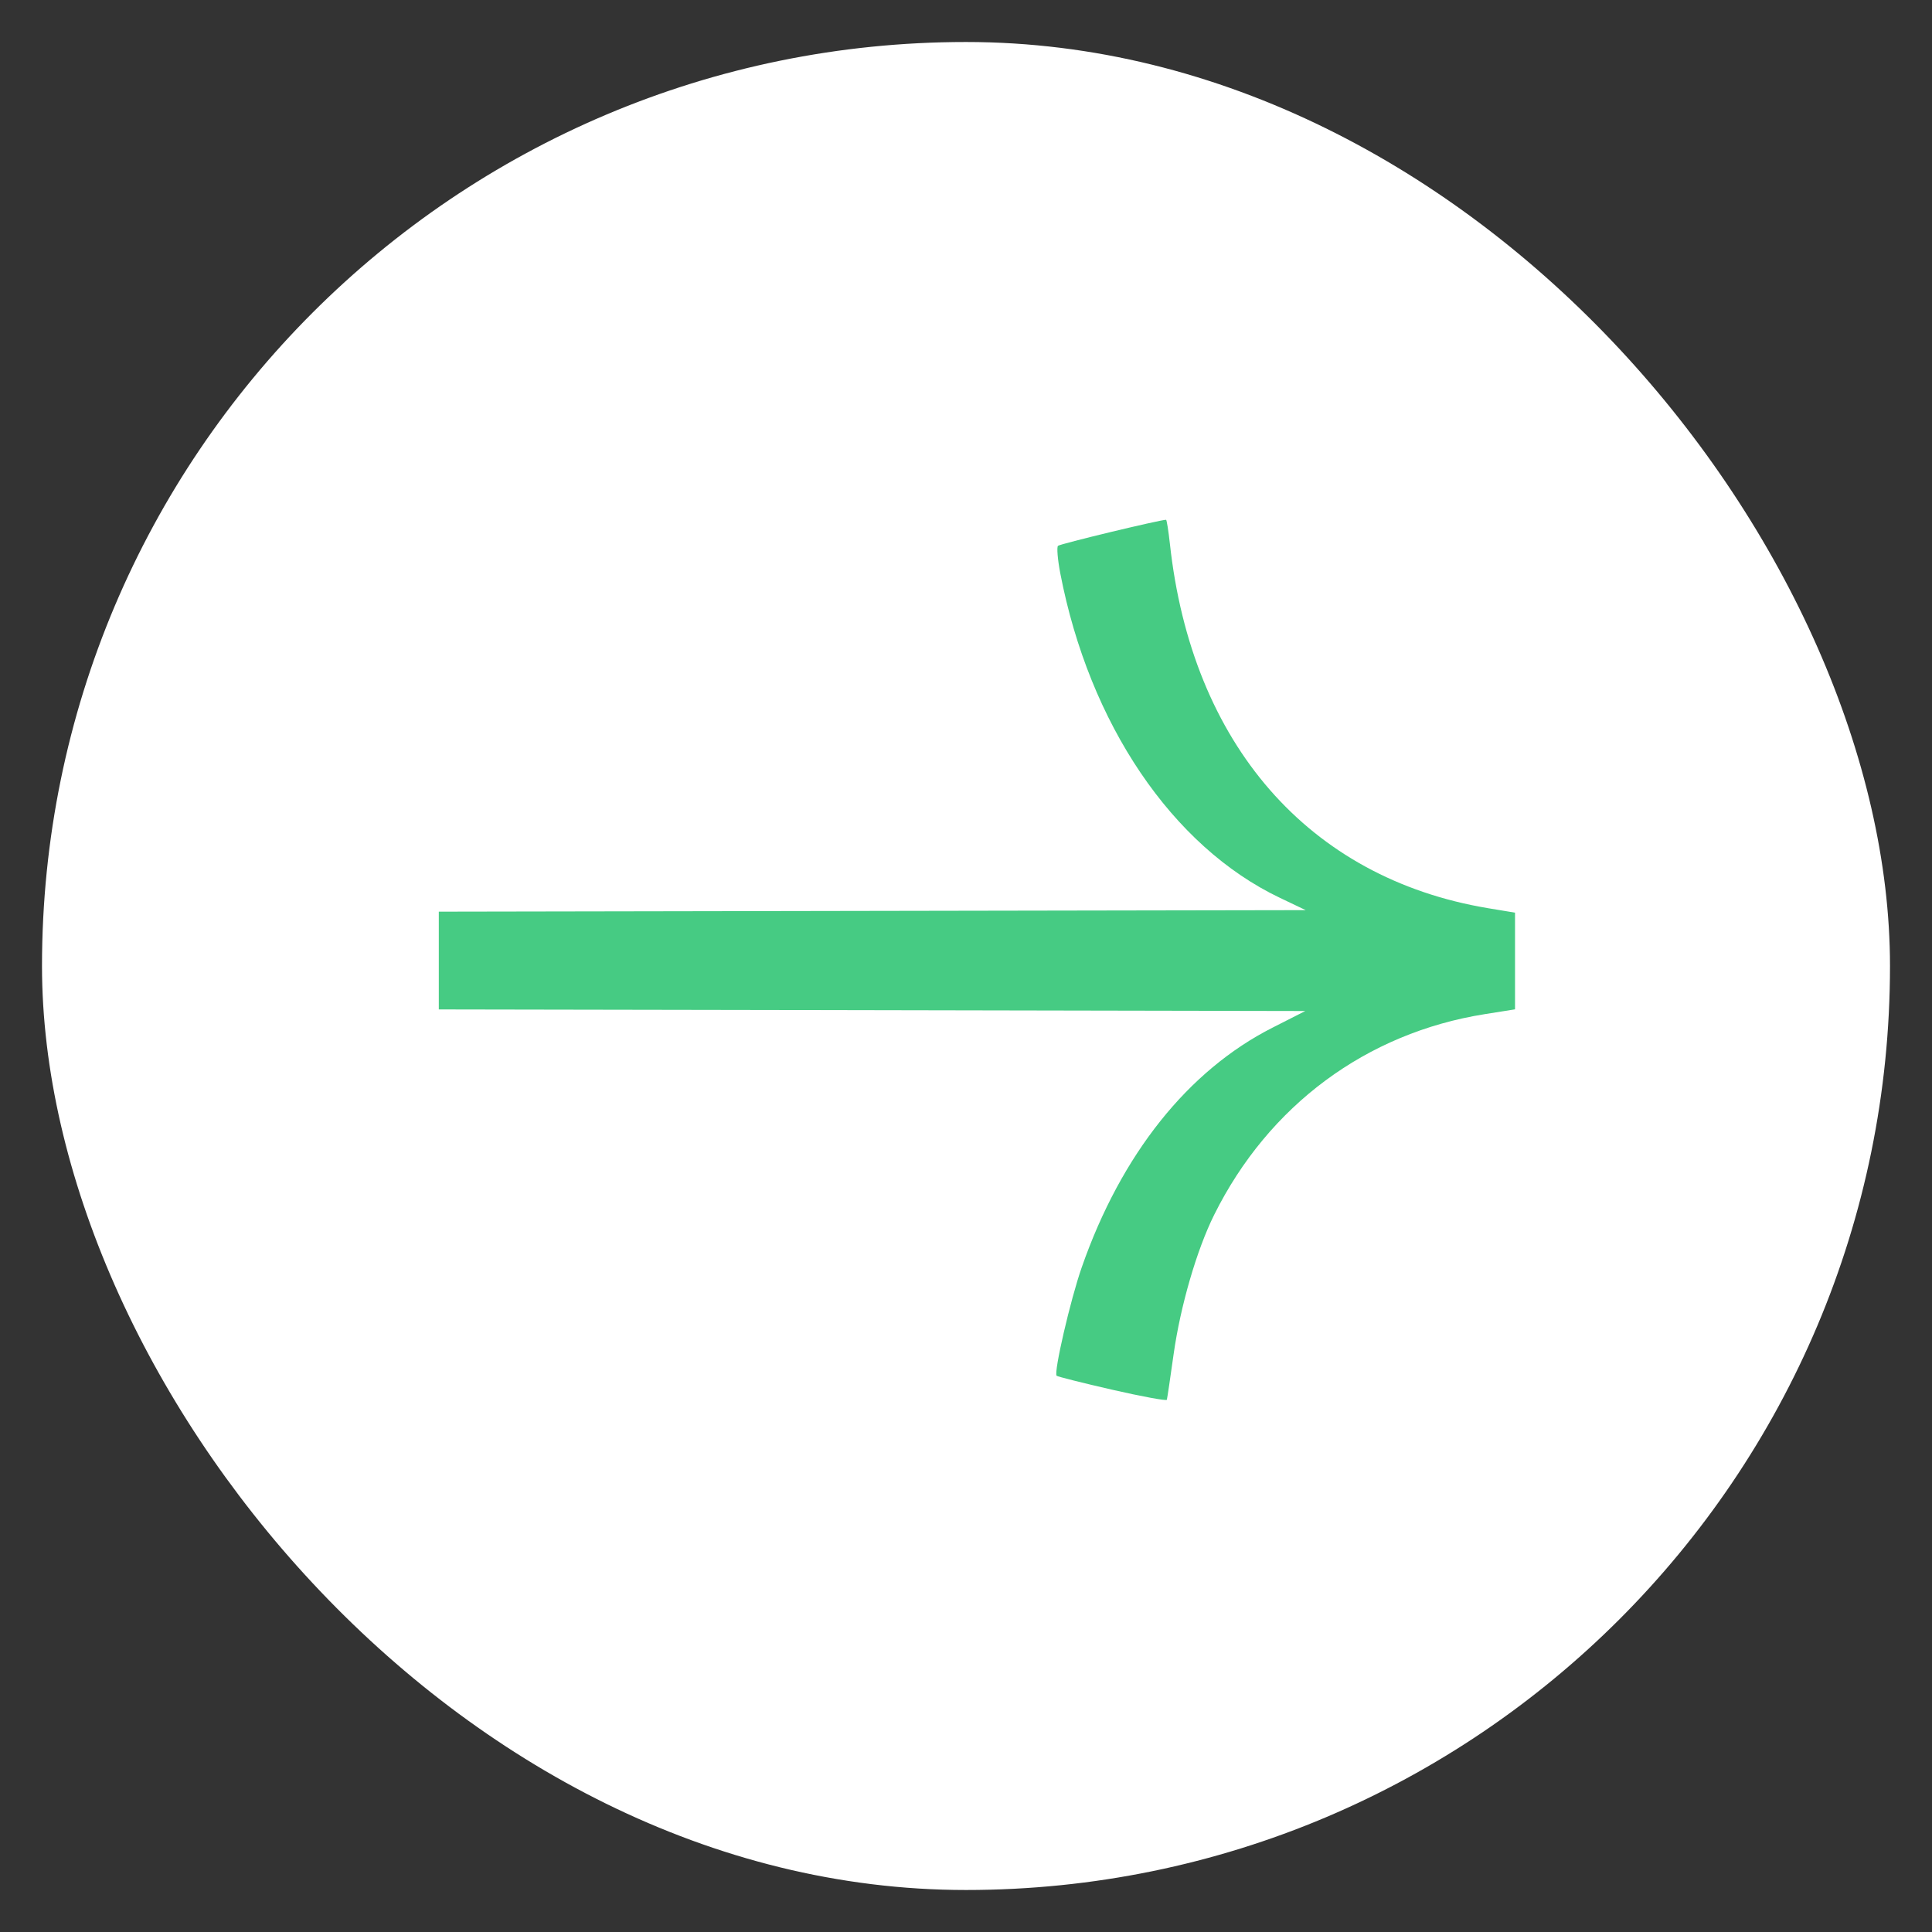
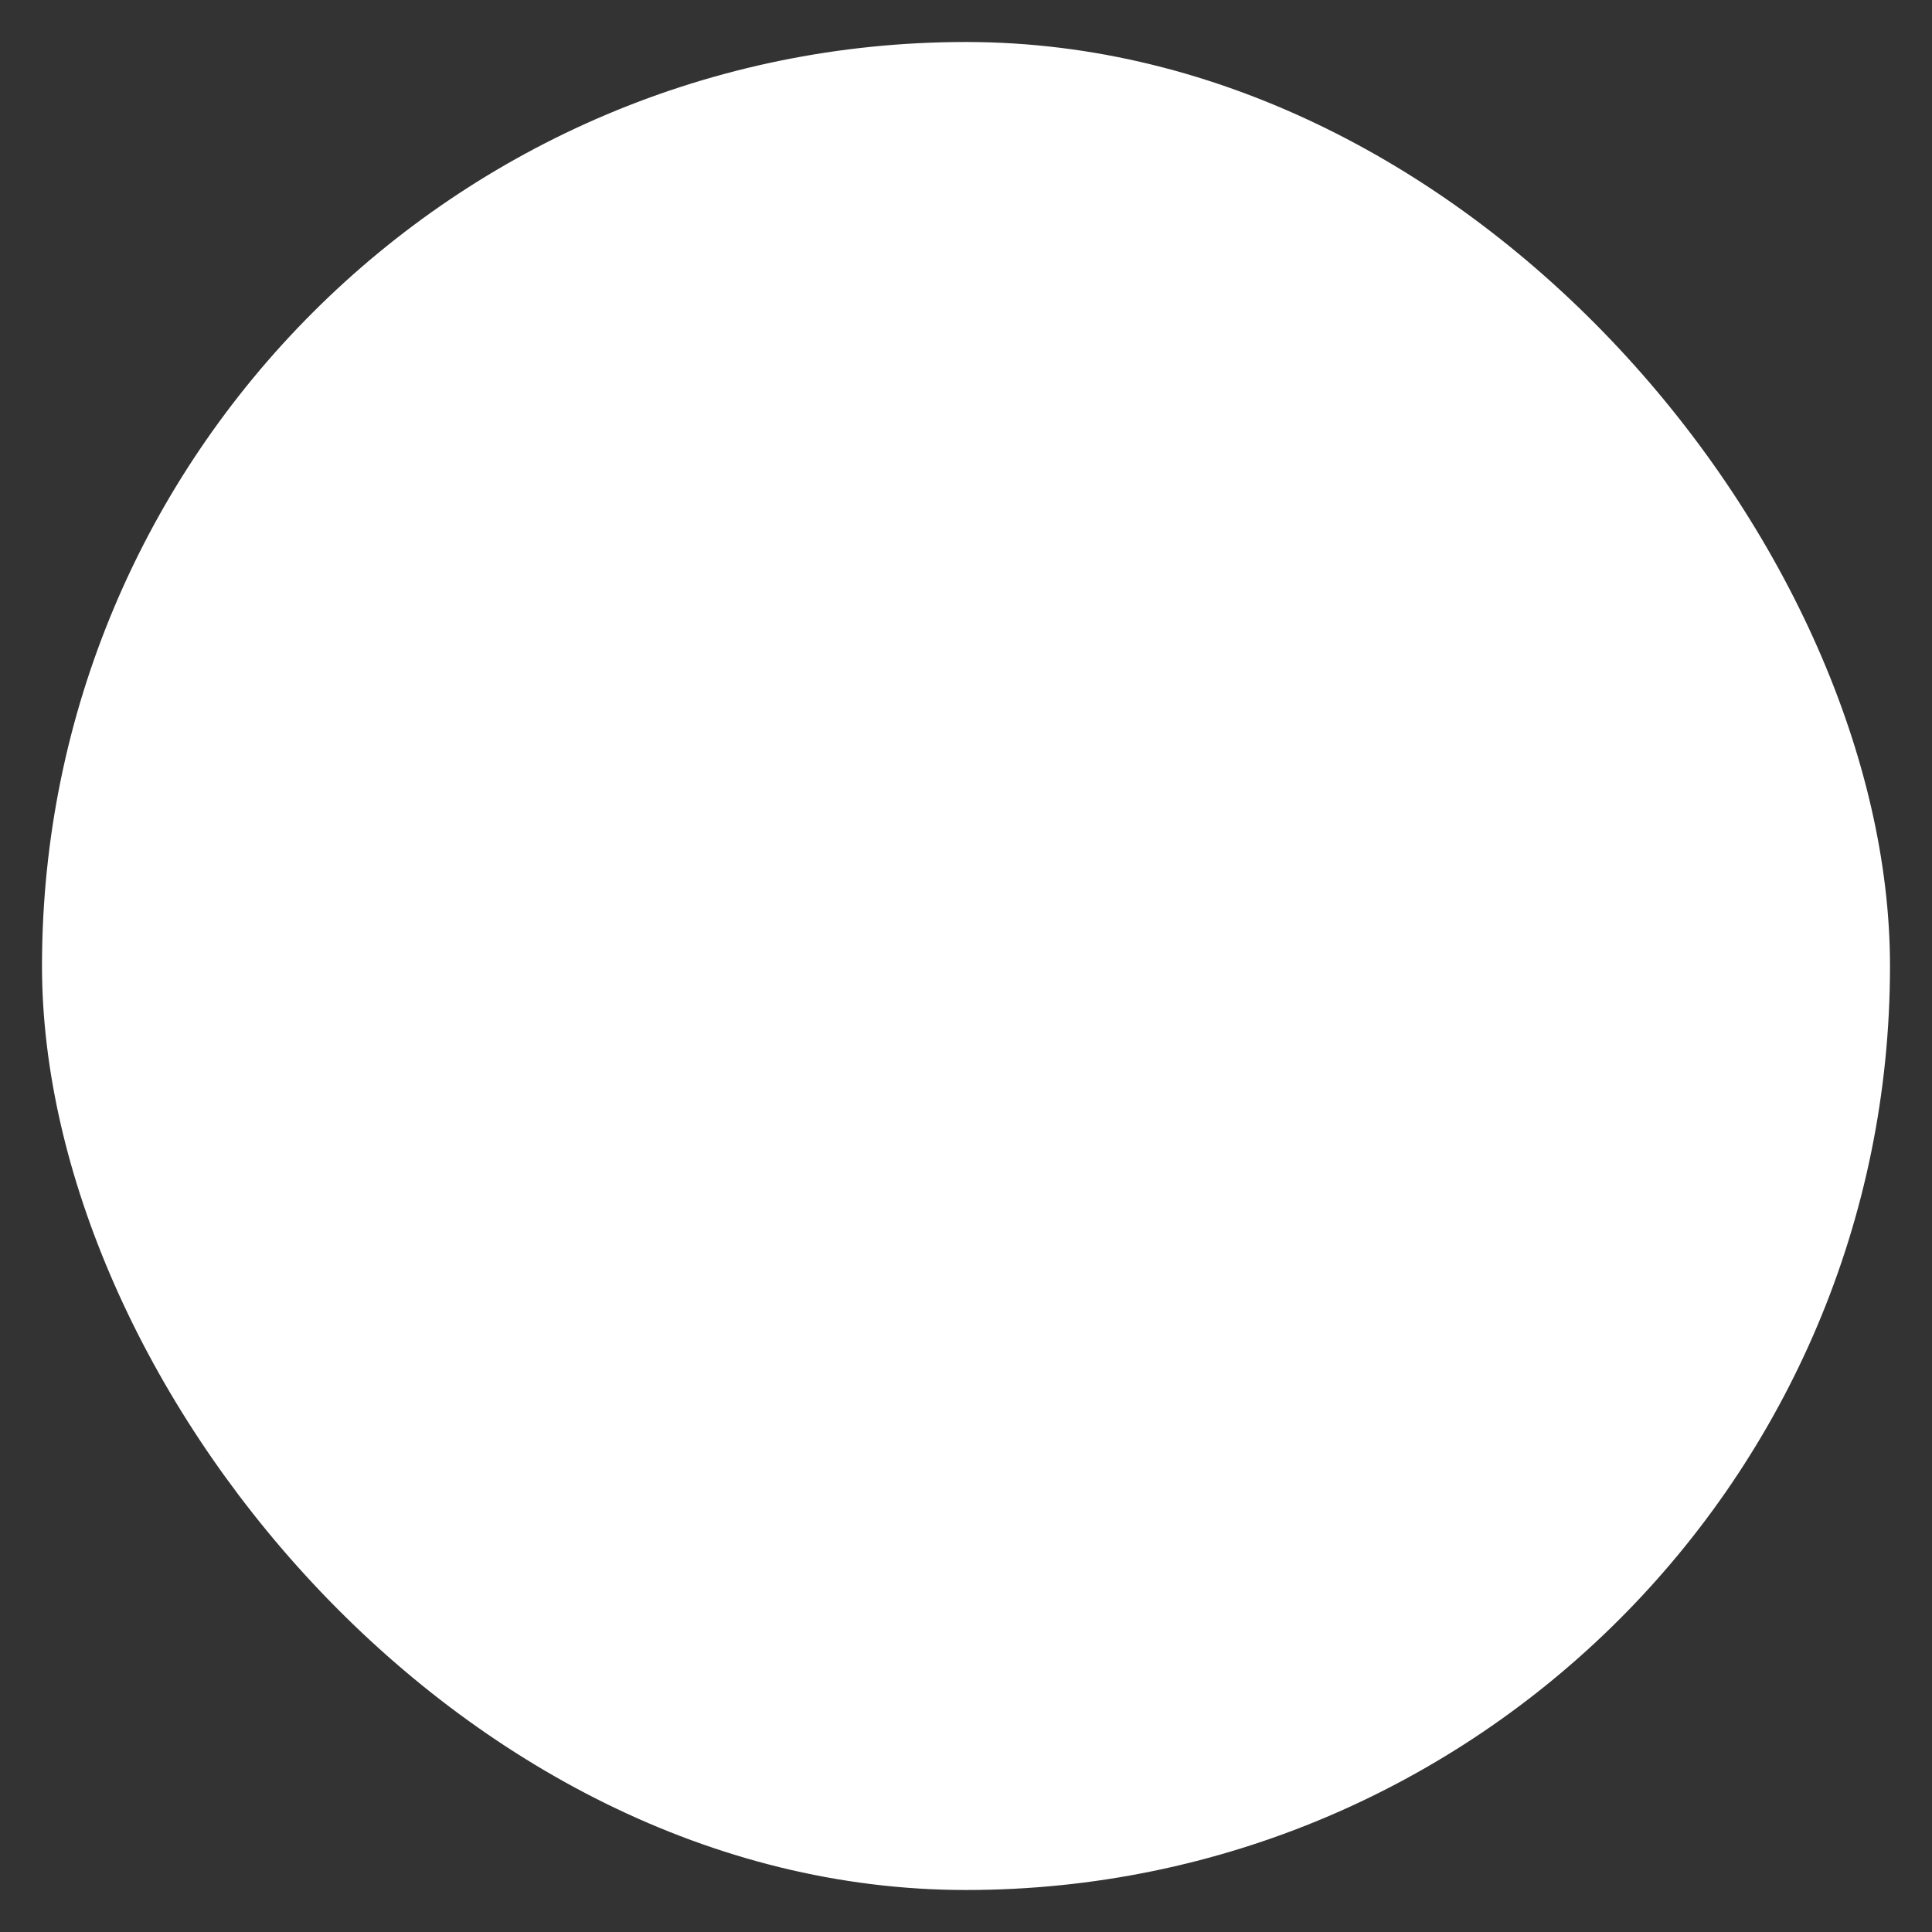
<svg xmlns="http://www.w3.org/2000/svg" width="23" height="23" viewBox="0 0 23 23" fill="none">
  <rect x="0" y="0" width="23" height="23" fill="#333333" stroke="none" />
  <rect x="22.5" y="22.5" width="22" height="22" rx="11" transform="rotate(-180 22.5 22.5)" fill="white" />
-   <path d="M12.579 16.378C12.588 16.388 12.886 16.463 13.239 16.544C13.593 16.625 13.886 16.679 13.891 16.664C13.896 16.649 13.932 16.404 13.972 16.119C14.053 15.547 14.247 14.879 14.455 14.461C15.103 13.159 16.266 12.297 17.677 12.073L18.036 12.016V11.441V10.865L17.71 10.811C15.578 10.453 14.187 8.858 13.927 6.471C13.91 6.316 13.889 6.188 13.882 6.188C13.81 6.188 12.618 6.475 12.595 6.498C12.579 6.514 12.591 6.661 12.622 6.823C12.967 8.617 13.955 10.077 15.236 10.688L15.544 10.835L9.222 10.846L5.224 10.853V12.017L9.232 12.024L15.539 12.036L15.151 12.233C14.144 12.743 13.347 13.743 12.878 15.087C12.744 15.469 12.542 16.341 12.579 16.378Z" fill="#46CB83" />
</svg>